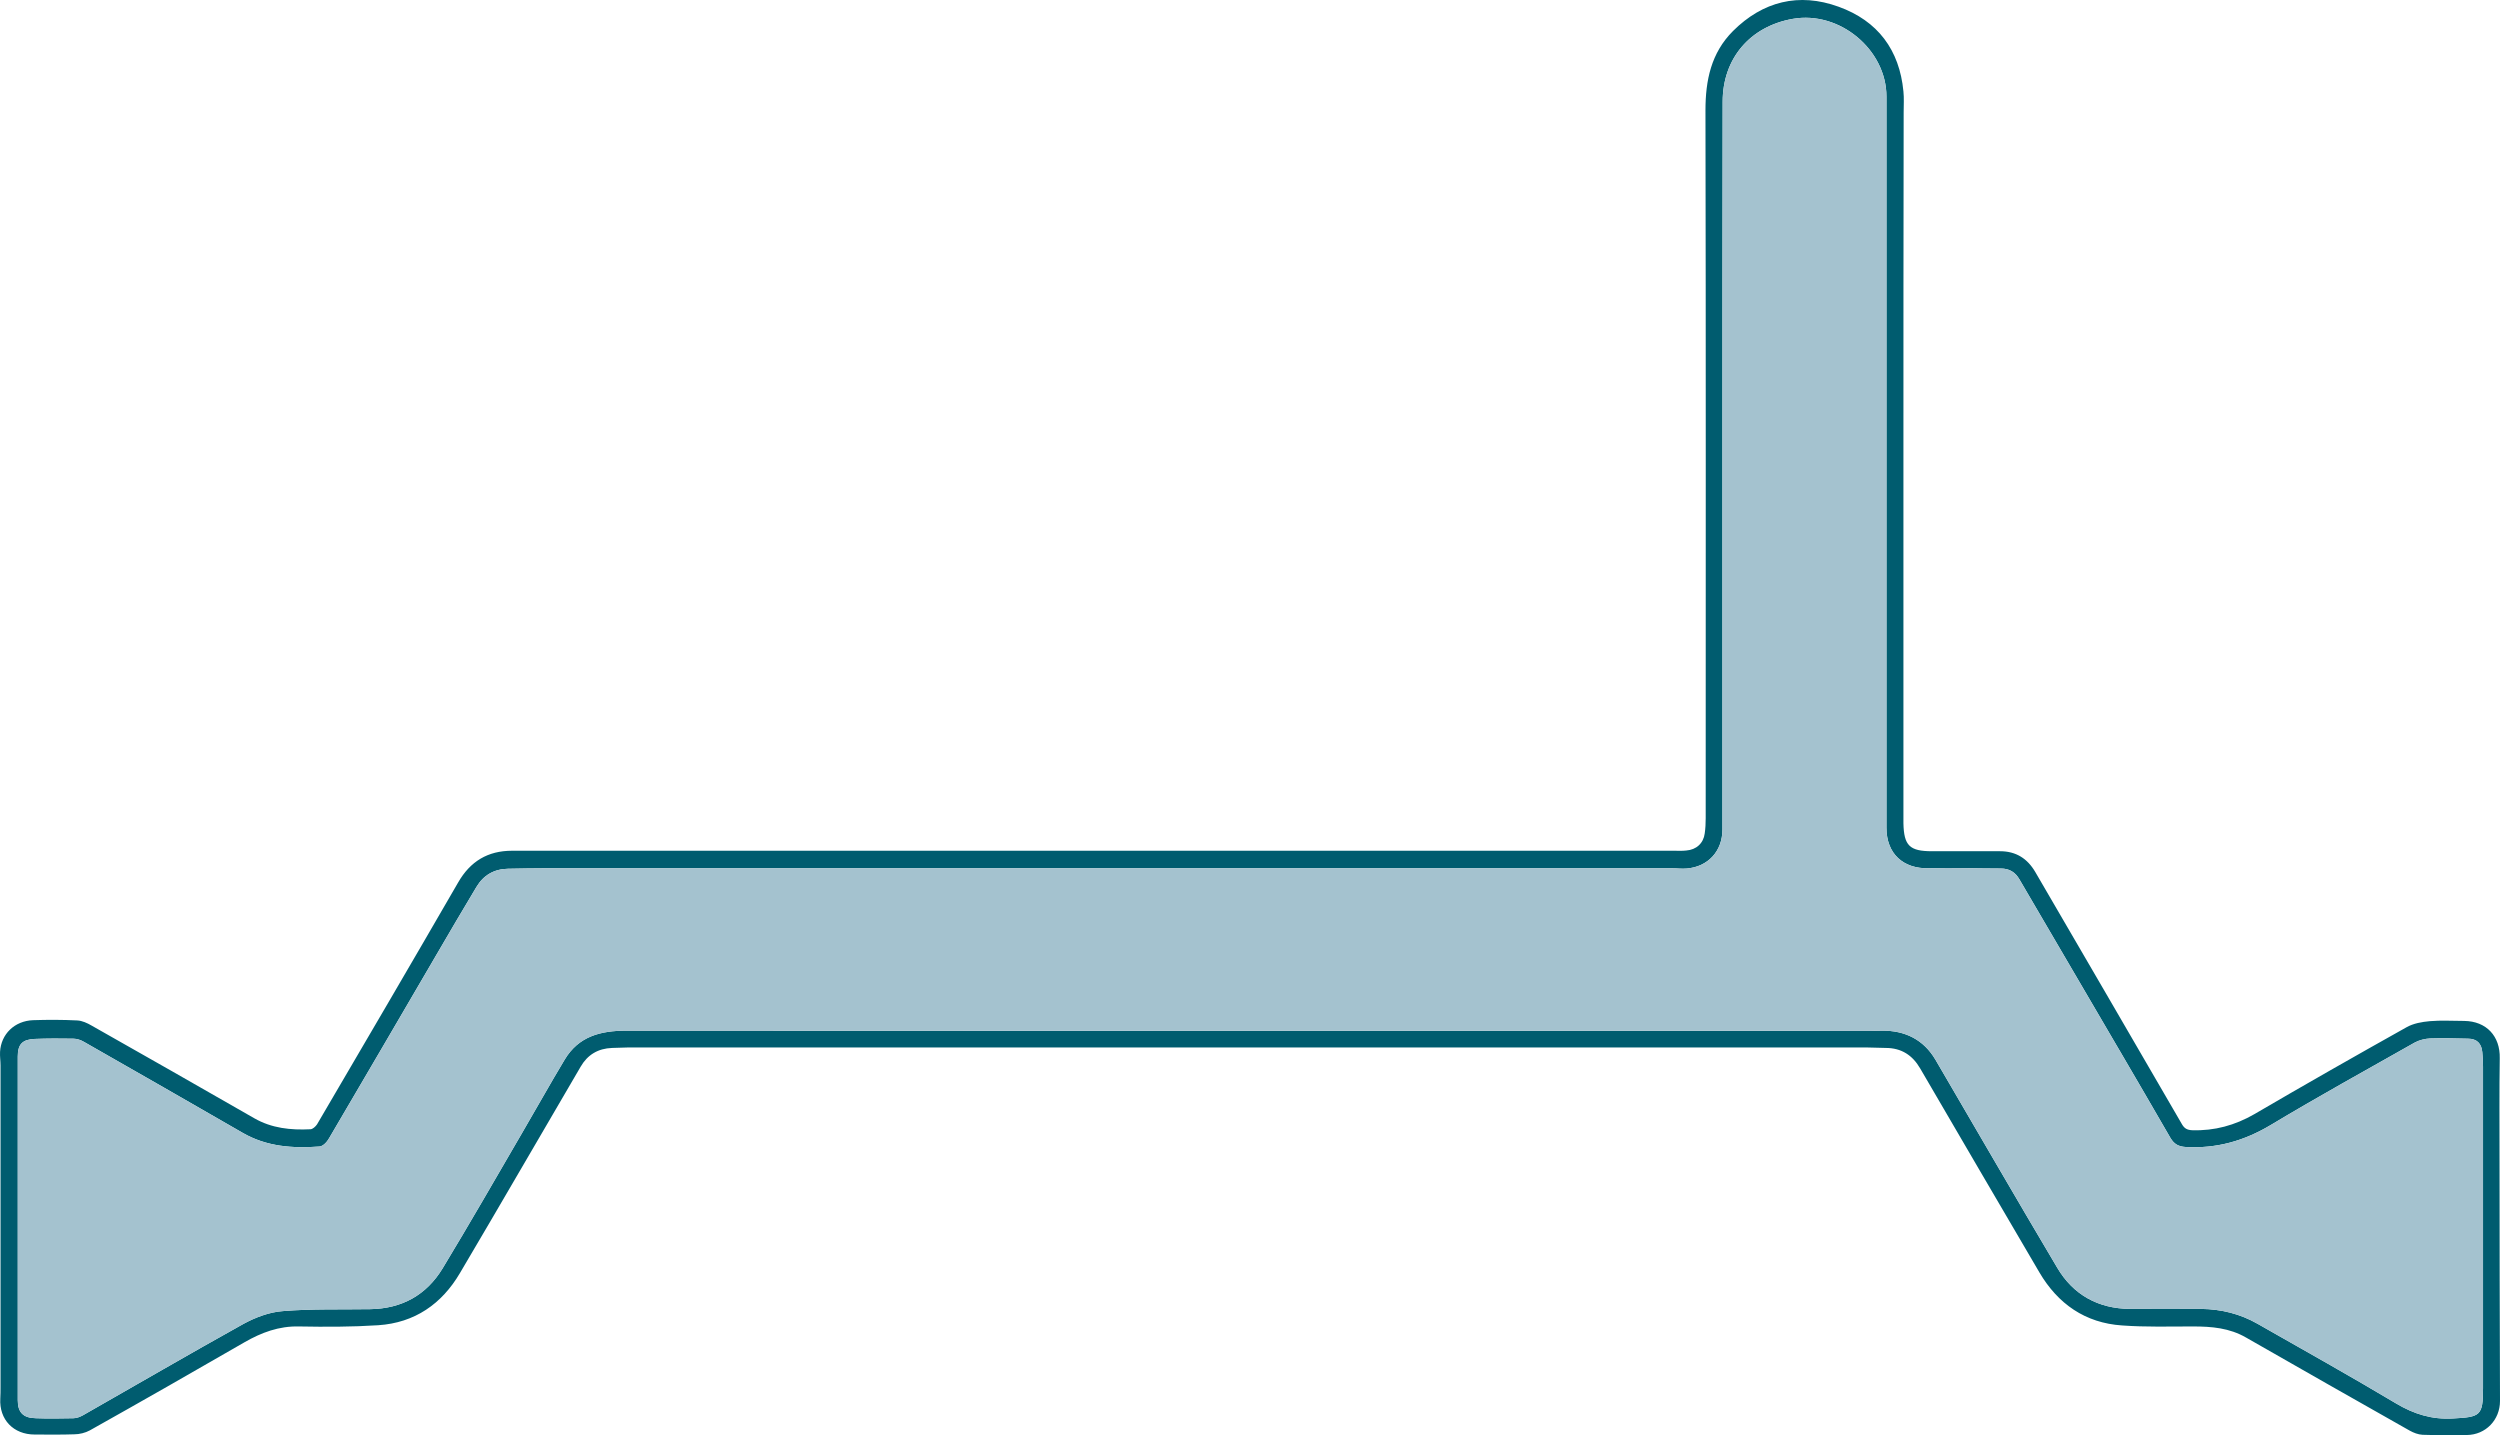
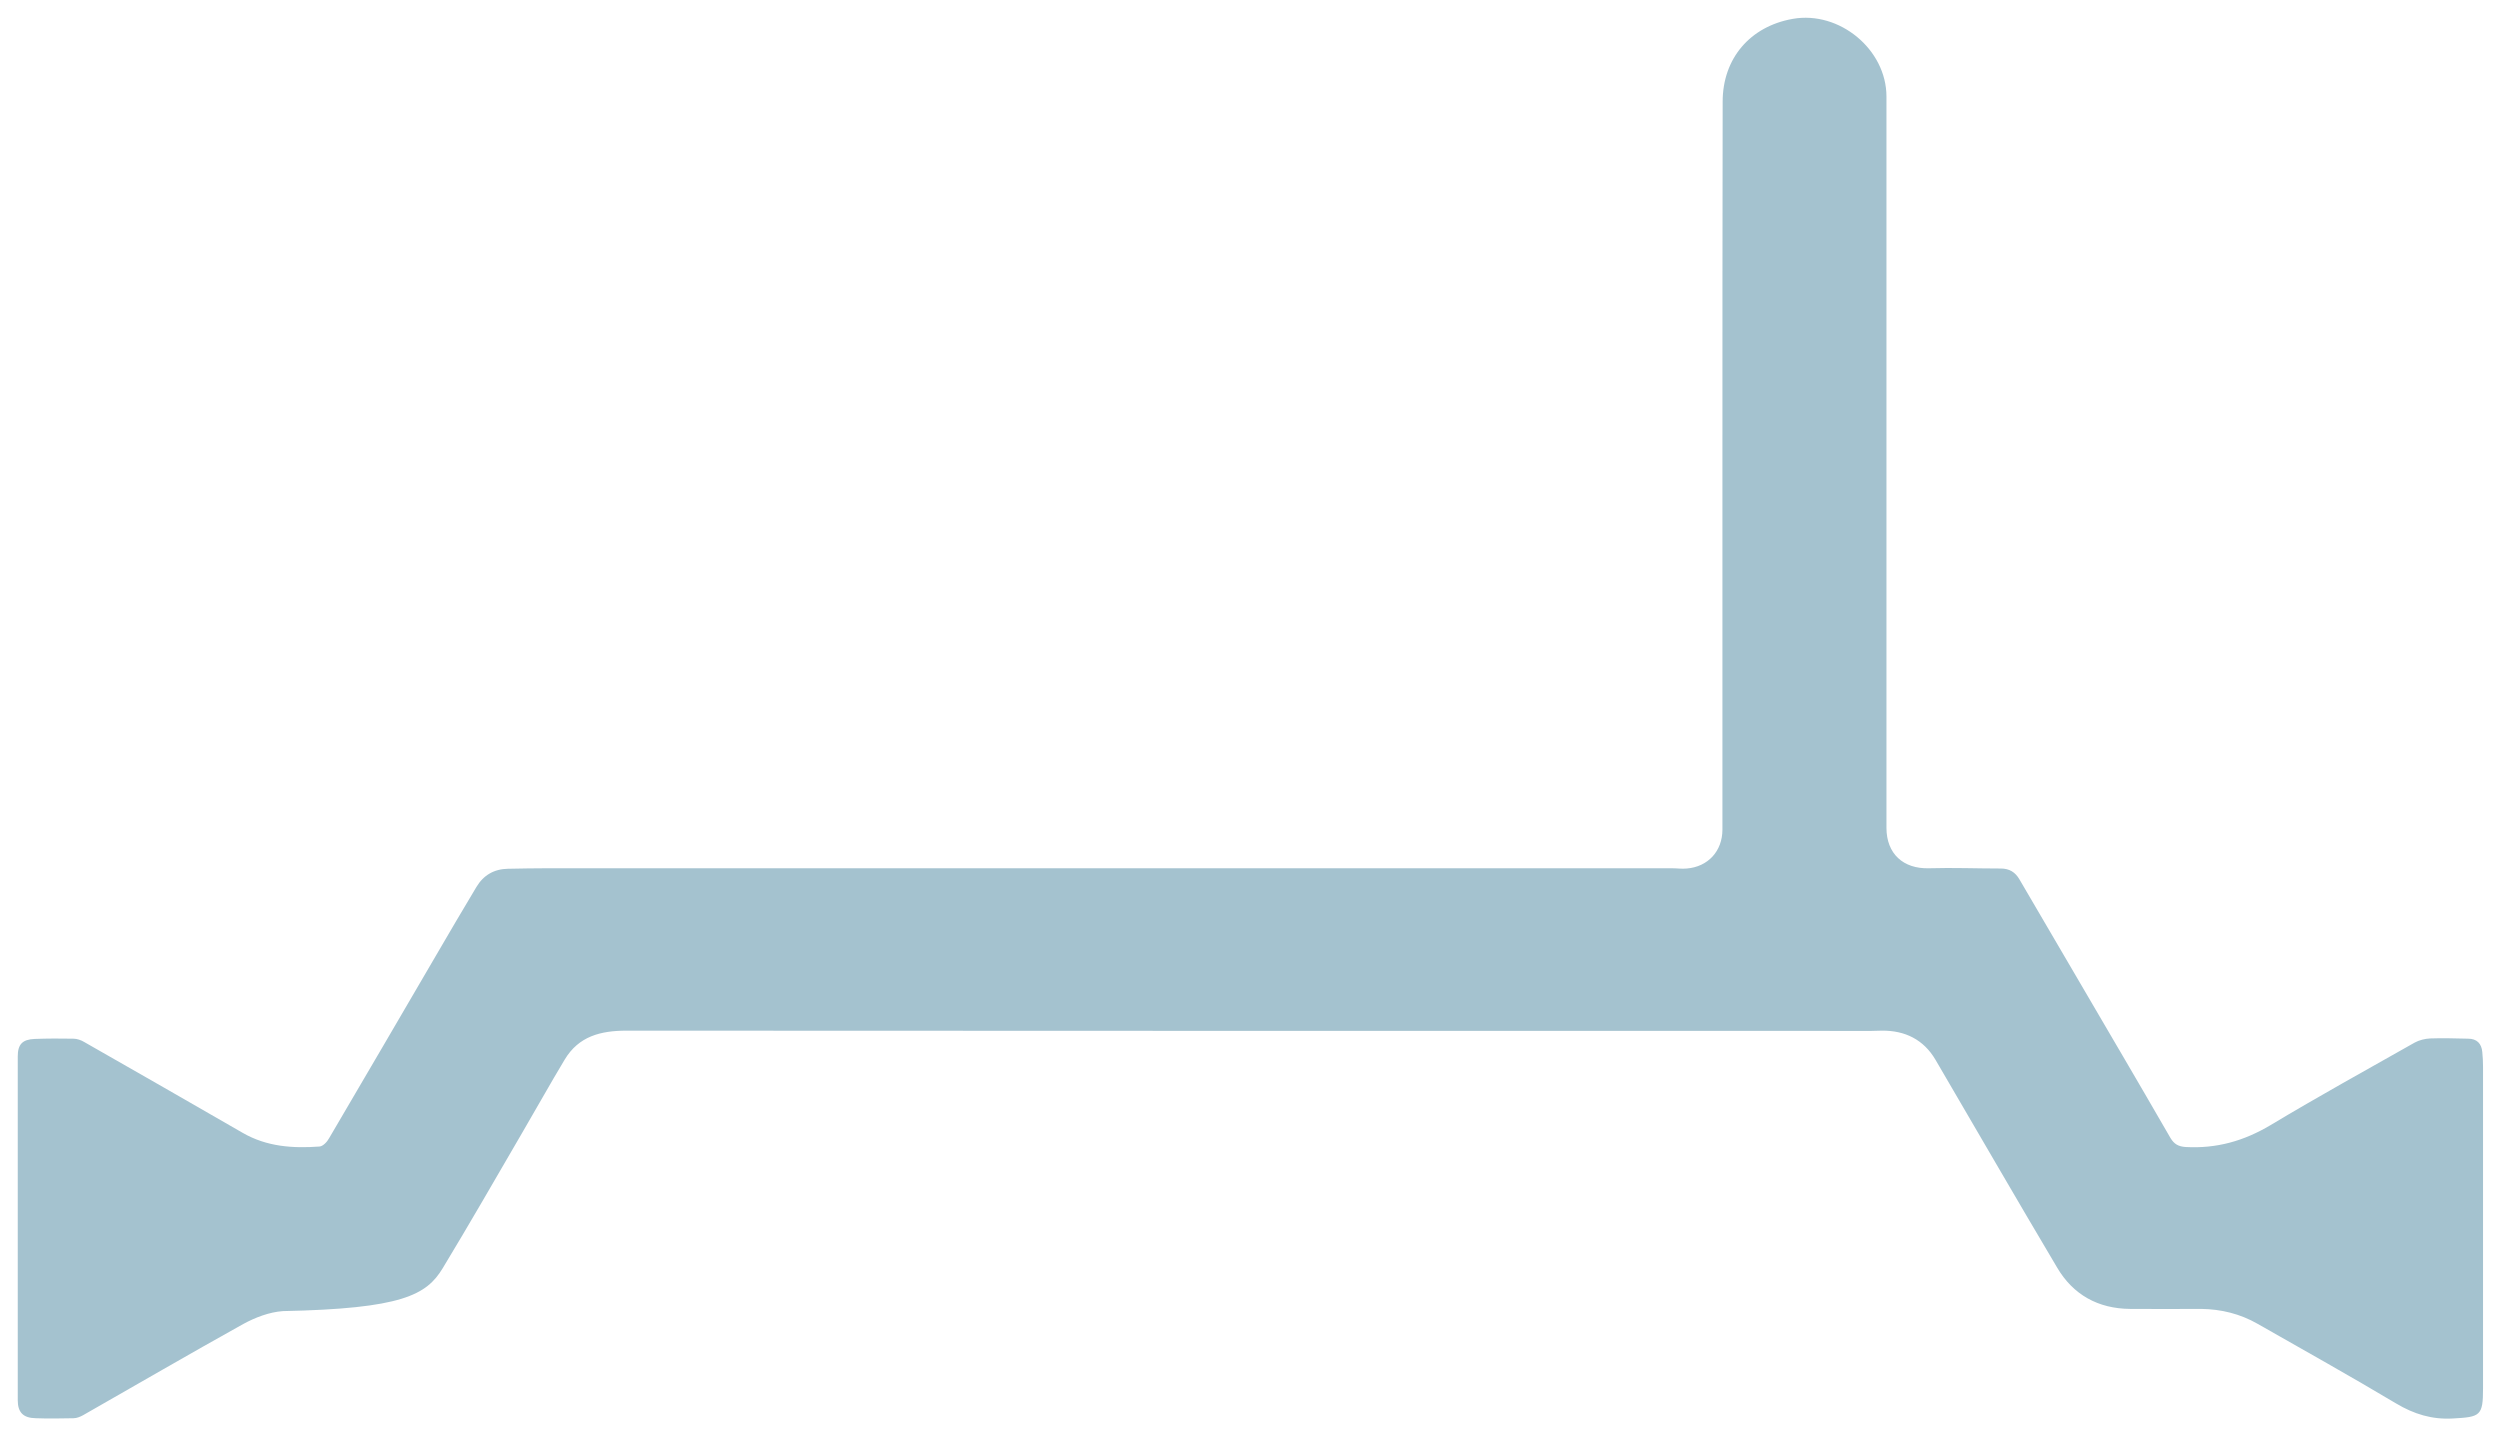
<svg xmlns="http://www.w3.org/2000/svg" width="108" height="62" viewBox="0 0 108 62" fill="none">
-   <path d="M82.228 20.041C82.228 25.162 82.228 30.284 82.228 35.406C82.228 35.459 82.228 35.511 82.228 35.564C82.249 36.531 82.493 36.773 83.46 36.773C84.437 36.773 85.425 36.773 86.403 36.773C87.093 36.773 87.582 37.089 87.922 37.667C90.036 41.306 92.16 44.934 94.264 48.573C94.37 48.752 94.487 48.815 94.7 48.826C95.666 48.857 96.548 48.615 97.387 48.132C99.565 46.859 101.764 45.608 103.963 44.377C104.261 44.209 104.622 44.146 104.972 44.114C105.461 44.072 105.95 44.104 106.449 44.104C107.416 44.114 108.011 44.766 107.989 45.713C107.968 47.154 107.979 48.605 107.979 50.046C107.979 53.537 107.989 57.029 108 60.521C108 61.341 107.384 61.983 106.566 61.993C105.928 62.004 105.291 62.004 104.654 61.983C104.462 61.972 104.271 61.898 104.101 61.804C101.743 60.468 99.384 59.133 97.037 57.786C96.314 57.366 95.539 57.303 94.742 57.303C93.722 57.303 92.702 57.334 91.682 57.26C90.078 57.155 88.899 56.324 88.102 54.968C86.381 52.033 84.66 49.089 82.95 46.154C82.621 45.587 82.143 45.271 81.463 45.271C81.186 45.271 80.91 45.25 80.623 45.25C62.797 45.25 44.982 45.25 27.156 45.25C26.922 45.25 26.678 45.271 26.444 45.271C25.838 45.292 25.382 45.565 25.084 46.081C23.342 49.057 21.621 52.033 19.868 54.999C19.082 56.335 17.913 57.145 16.341 57.25C15.204 57.324 14.068 57.324 12.92 57.303C12.049 57.281 11.295 57.565 10.562 57.986C8.342 59.269 6.111 60.542 3.88 61.793C3.688 61.898 3.434 61.962 3.21 61.962C2.637 61.983 2.074 61.972 1.5 61.972C0.576 61.972 -0.04 61.32 0.013 60.416C0.023 60.247 0.023 60.079 0.023 59.9C0.023 55.273 0.023 50.656 0.023 46.028C0.023 45.828 -0.008 45.639 0.002 45.439C0.045 44.672 0.629 44.104 1.426 44.072C2.063 44.051 2.701 44.051 3.338 44.083C3.55 44.093 3.773 44.198 3.954 44.303C6.302 45.629 8.639 46.964 10.987 48.31C11.741 48.742 12.559 48.826 13.409 48.784C13.505 48.784 13.632 48.668 13.696 48.573C15.736 45.092 17.775 41.611 19.794 38.119C20.314 37.215 21.068 36.752 22.12 36.752C38.852 36.752 55.595 36.752 72.326 36.752C72.496 36.752 72.677 36.763 72.847 36.742C73.283 36.71 73.591 36.426 73.644 36.005C73.676 35.785 73.686 35.564 73.686 35.343C73.686 25.152 73.697 14.961 73.676 4.77C73.676 3.466 73.92 2.288 74.865 1.341C76.151 0.058 77.713 -0.331 79.423 0.289C81.123 0.899 82.058 2.161 82.228 3.949C82.259 4.244 82.238 4.549 82.238 4.854C82.228 9.923 82.228 14.982 82.228 20.041ZM74.409 19.956C74.409 23.49 74.409 27.024 74.409 30.558C74.409 32.314 74.409 34.081 74.409 35.837C74.409 36.773 73.782 37.446 72.868 37.52C72.656 37.541 72.443 37.509 72.231 37.509C56.02 37.509 39.798 37.509 23.586 37.509C23.054 37.509 22.523 37.52 21.98 37.53C21.97 37.53 21.96 37.53 21.95 37.53C21.345 37.541 20.888 37.804 20.58 38.319C19.995 39.297 19.411 40.286 18.837 41.275C17.297 43.904 15.767 46.544 14.216 49.173C14.131 49.331 13.951 49.52 13.802 49.53C12.655 49.614 11.529 49.541 10.488 48.941C8.214 47.627 5.93 46.323 3.646 45.019C3.508 44.934 3.327 44.871 3.168 44.871C2.616 44.861 2.053 44.861 1.5 44.882C0.969 44.903 0.767 45.113 0.767 45.639C0.767 50.593 0.767 55.536 0.767 60.489C0.767 61.015 1.001 61.257 1.543 61.267C2.081 61.288 2.619 61.278 3.168 61.268C3.171 61.268 3.175 61.267 3.179 61.267C3.317 61.267 3.465 61.204 3.582 61.141C5.888 59.827 8.182 58.491 10.509 57.197C11.029 56.913 11.635 56.682 12.219 56.64C13.473 56.535 14.737 56.577 15.99 56.556C17.361 56.535 18.423 55.946 19.124 54.789C20.293 52.854 21.419 50.898 22.556 48.941C23.172 47.89 23.767 46.817 24.394 45.776C24.999 44.766 25.945 44.524 27.071 44.524C44.998 44.535 62.914 44.535 80.841 44.535C80.846 44.535 80.852 44.535 80.857 44.535C81.006 44.535 81.144 44.524 81.293 44.524C82.302 44.514 83.099 44.913 83.609 45.776C85.362 48.773 87.093 51.77 88.867 54.757C89.558 55.935 90.641 56.535 92.022 56.545C93.042 56.556 94.062 56.545 95.093 56.545C95.953 56.556 96.771 56.756 97.525 57.187C99.522 58.323 101.53 59.448 103.506 60.626C104.282 61.089 105.057 61.331 105.971 61.278C107.15 61.215 107.267 61.162 107.267 59.984C107.267 55.346 107.267 50.719 107.267 46.081C107.267 45.87 107.256 45.66 107.235 45.45C107.203 45.082 107.001 44.871 106.619 44.871C106.077 44.861 105.535 44.84 104.983 44.861C104.76 44.871 104.505 44.934 104.314 45.04C102.231 46.218 100.139 47.374 98.088 48.605C96.941 49.288 95.762 49.625 94.423 49.551C94.105 49.53 93.924 49.425 93.765 49.162C93.033 47.892 92.29 46.621 91.548 45.35C91.547 45.349 91.545 45.347 91.544 45.345C90.11 42.894 88.676 40.444 87.242 37.993C87.061 37.678 86.806 37.52 86.434 37.52C85.404 37.52 84.363 37.478 83.332 37.509C82.217 37.541 81.495 36.878 81.495 35.764C81.495 28.833 81.495 21.902 81.495 14.961C81.495 11.364 81.495 7.767 81.495 4.17C81.495 2.14 79.465 0.458 77.447 0.815C75.599 1.141 74.419 2.53 74.419 4.391C74.409 9.57 74.409 14.759 74.409 19.938C74.409 19.944 74.409 19.95 74.409 19.956Z" fill="#005C6F" />
-   <path d="M74.409 19.956V30.558V35.837C74.409 36.773 73.782 37.446 72.868 37.52C72.656 37.541 72.443 37.509 72.231 37.509H23.586C23.054 37.509 22.523 37.52 21.98 37.53L21.95 37.53C21.345 37.541 20.888 37.804 20.58 38.319C19.995 39.297 19.411 40.286 18.837 41.275C17.297 43.904 15.767 46.544 14.216 49.173C14.131 49.331 13.951 49.52 13.802 49.53C12.655 49.614 11.529 49.541 10.488 48.941C8.214 47.627 5.93 46.323 3.646 45.019C3.508 44.934 3.327 44.871 3.168 44.871C2.616 44.861 2.053 44.861 1.5 44.882C0.969 44.903 0.767 45.113 0.767 45.639V60.489C0.767 61.015 1.001 61.257 1.543 61.267C2.081 61.288 2.619 61.278 3.168 61.268L3.179 61.267C3.317 61.267 3.465 61.204 3.582 61.141C5.888 59.827 8.182 58.491 10.509 57.197C11.029 56.913 11.635 56.682 12.219 56.64C13.473 56.535 14.737 56.577 15.99 56.556C17.361 56.535 18.423 55.946 19.124 54.789C20.293 52.854 21.419 50.898 22.556 48.941C23.172 47.89 23.767 46.817 24.394 45.776C24.999 44.766 25.945 44.524 27.071 44.524C44.998 44.535 62.914 44.535 80.841 44.535H80.857C81.006 44.535 81.144 44.524 81.293 44.524C82.302 44.514 83.099 44.913 83.609 45.776C85.362 48.773 87.093 51.77 88.867 54.757C89.558 55.935 90.641 56.535 92.022 56.545C93.042 56.556 94.062 56.545 95.093 56.545C95.953 56.556 96.771 56.756 97.525 57.187C99.522 58.323 101.53 59.448 103.506 60.626C104.282 61.089 105.057 61.331 105.971 61.278C107.15 61.215 107.267 61.162 107.267 59.984V46.081C107.267 45.87 107.256 45.66 107.235 45.45C107.203 45.082 107.001 44.871 106.619 44.871C106.077 44.861 105.535 44.84 104.983 44.861C104.76 44.871 104.505 44.934 104.314 45.04C102.231 46.218 100.139 47.374 98.088 48.605C96.941 49.288 95.762 49.625 94.423 49.551C94.105 49.53 93.924 49.425 93.765 49.162C93.033 47.892 92.29 46.621 91.548 45.35L91.544 45.345L87.242 37.993C87.061 37.678 86.806 37.52 86.434 37.52C85.404 37.52 84.363 37.478 83.332 37.509C82.217 37.541 81.495 36.878 81.495 35.764V14.961V4.17C81.495 2.14 79.465 0.458 77.447 0.815C75.599 1.141 74.419 2.53 74.419 4.391C74.409 9.57 74.409 14.759 74.409 19.938V19.956Z" fill="#A4C2CF" />
+   <path d="M74.409 19.956V30.558V35.837C74.409 36.773 73.782 37.446 72.868 37.52C72.656 37.541 72.443 37.509 72.231 37.509H23.586C23.054 37.509 22.523 37.52 21.98 37.53L21.95 37.53C21.345 37.541 20.888 37.804 20.58 38.319C19.995 39.297 19.411 40.286 18.837 41.275C17.297 43.904 15.767 46.544 14.216 49.173C14.131 49.331 13.951 49.52 13.802 49.53C12.655 49.614 11.529 49.541 10.488 48.941C8.214 47.627 5.93 46.323 3.646 45.019C3.508 44.934 3.327 44.871 3.168 44.871C2.616 44.861 2.053 44.861 1.5 44.882C0.969 44.903 0.767 45.113 0.767 45.639V60.489C0.767 61.015 1.001 61.257 1.543 61.267C2.081 61.288 2.619 61.278 3.168 61.268L3.179 61.267C3.317 61.267 3.465 61.204 3.582 61.141C5.888 59.827 8.182 58.491 10.509 57.197C11.029 56.913 11.635 56.682 12.219 56.64C17.361 56.535 18.423 55.946 19.124 54.789C20.293 52.854 21.419 50.898 22.556 48.941C23.172 47.89 23.767 46.817 24.394 45.776C24.999 44.766 25.945 44.524 27.071 44.524C44.998 44.535 62.914 44.535 80.841 44.535H80.857C81.006 44.535 81.144 44.524 81.293 44.524C82.302 44.514 83.099 44.913 83.609 45.776C85.362 48.773 87.093 51.77 88.867 54.757C89.558 55.935 90.641 56.535 92.022 56.545C93.042 56.556 94.062 56.545 95.093 56.545C95.953 56.556 96.771 56.756 97.525 57.187C99.522 58.323 101.53 59.448 103.506 60.626C104.282 61.089 105.057 61.331 105.971 61.278C107.15 61.215 107.267 61.162 107.267 59.984V46.081C107.267 45.87 107.256 45.66 107.235 45.45C107.203 45.082 107.001 44.871 106.619 44.871C106.077 44.861 105.535 44.84 104.983 44.861C104.76 44.871 104.505 44.934 104.314 45.04C102.231 46.218 100.139 47.374 98.088 48.605C96.941 49.288 95.762 49.625 94.423 49.551C94.105 49.53 93.924 49.425 93.765 49.162C93.033 47.892 92.29 46.621 91.548 45.35L91.544 45.345L87.242 37.993C87.061 37.678 86.806 37.52 86.434 37.52C85.404 37.52 84.363 37.478 83.332 37.509C82.217 37.541 81.495 36.878 81.495 35.764V14.961V4.17C81.495 2.14 79.465 0.458 77.447 0.815C75.599 1.141 74.419 2.53 74.419 4.391C74.409 9.57 74.409 14.759 74.409 19.938V19.956Z" fill="#A4C2CF" />
</svg>